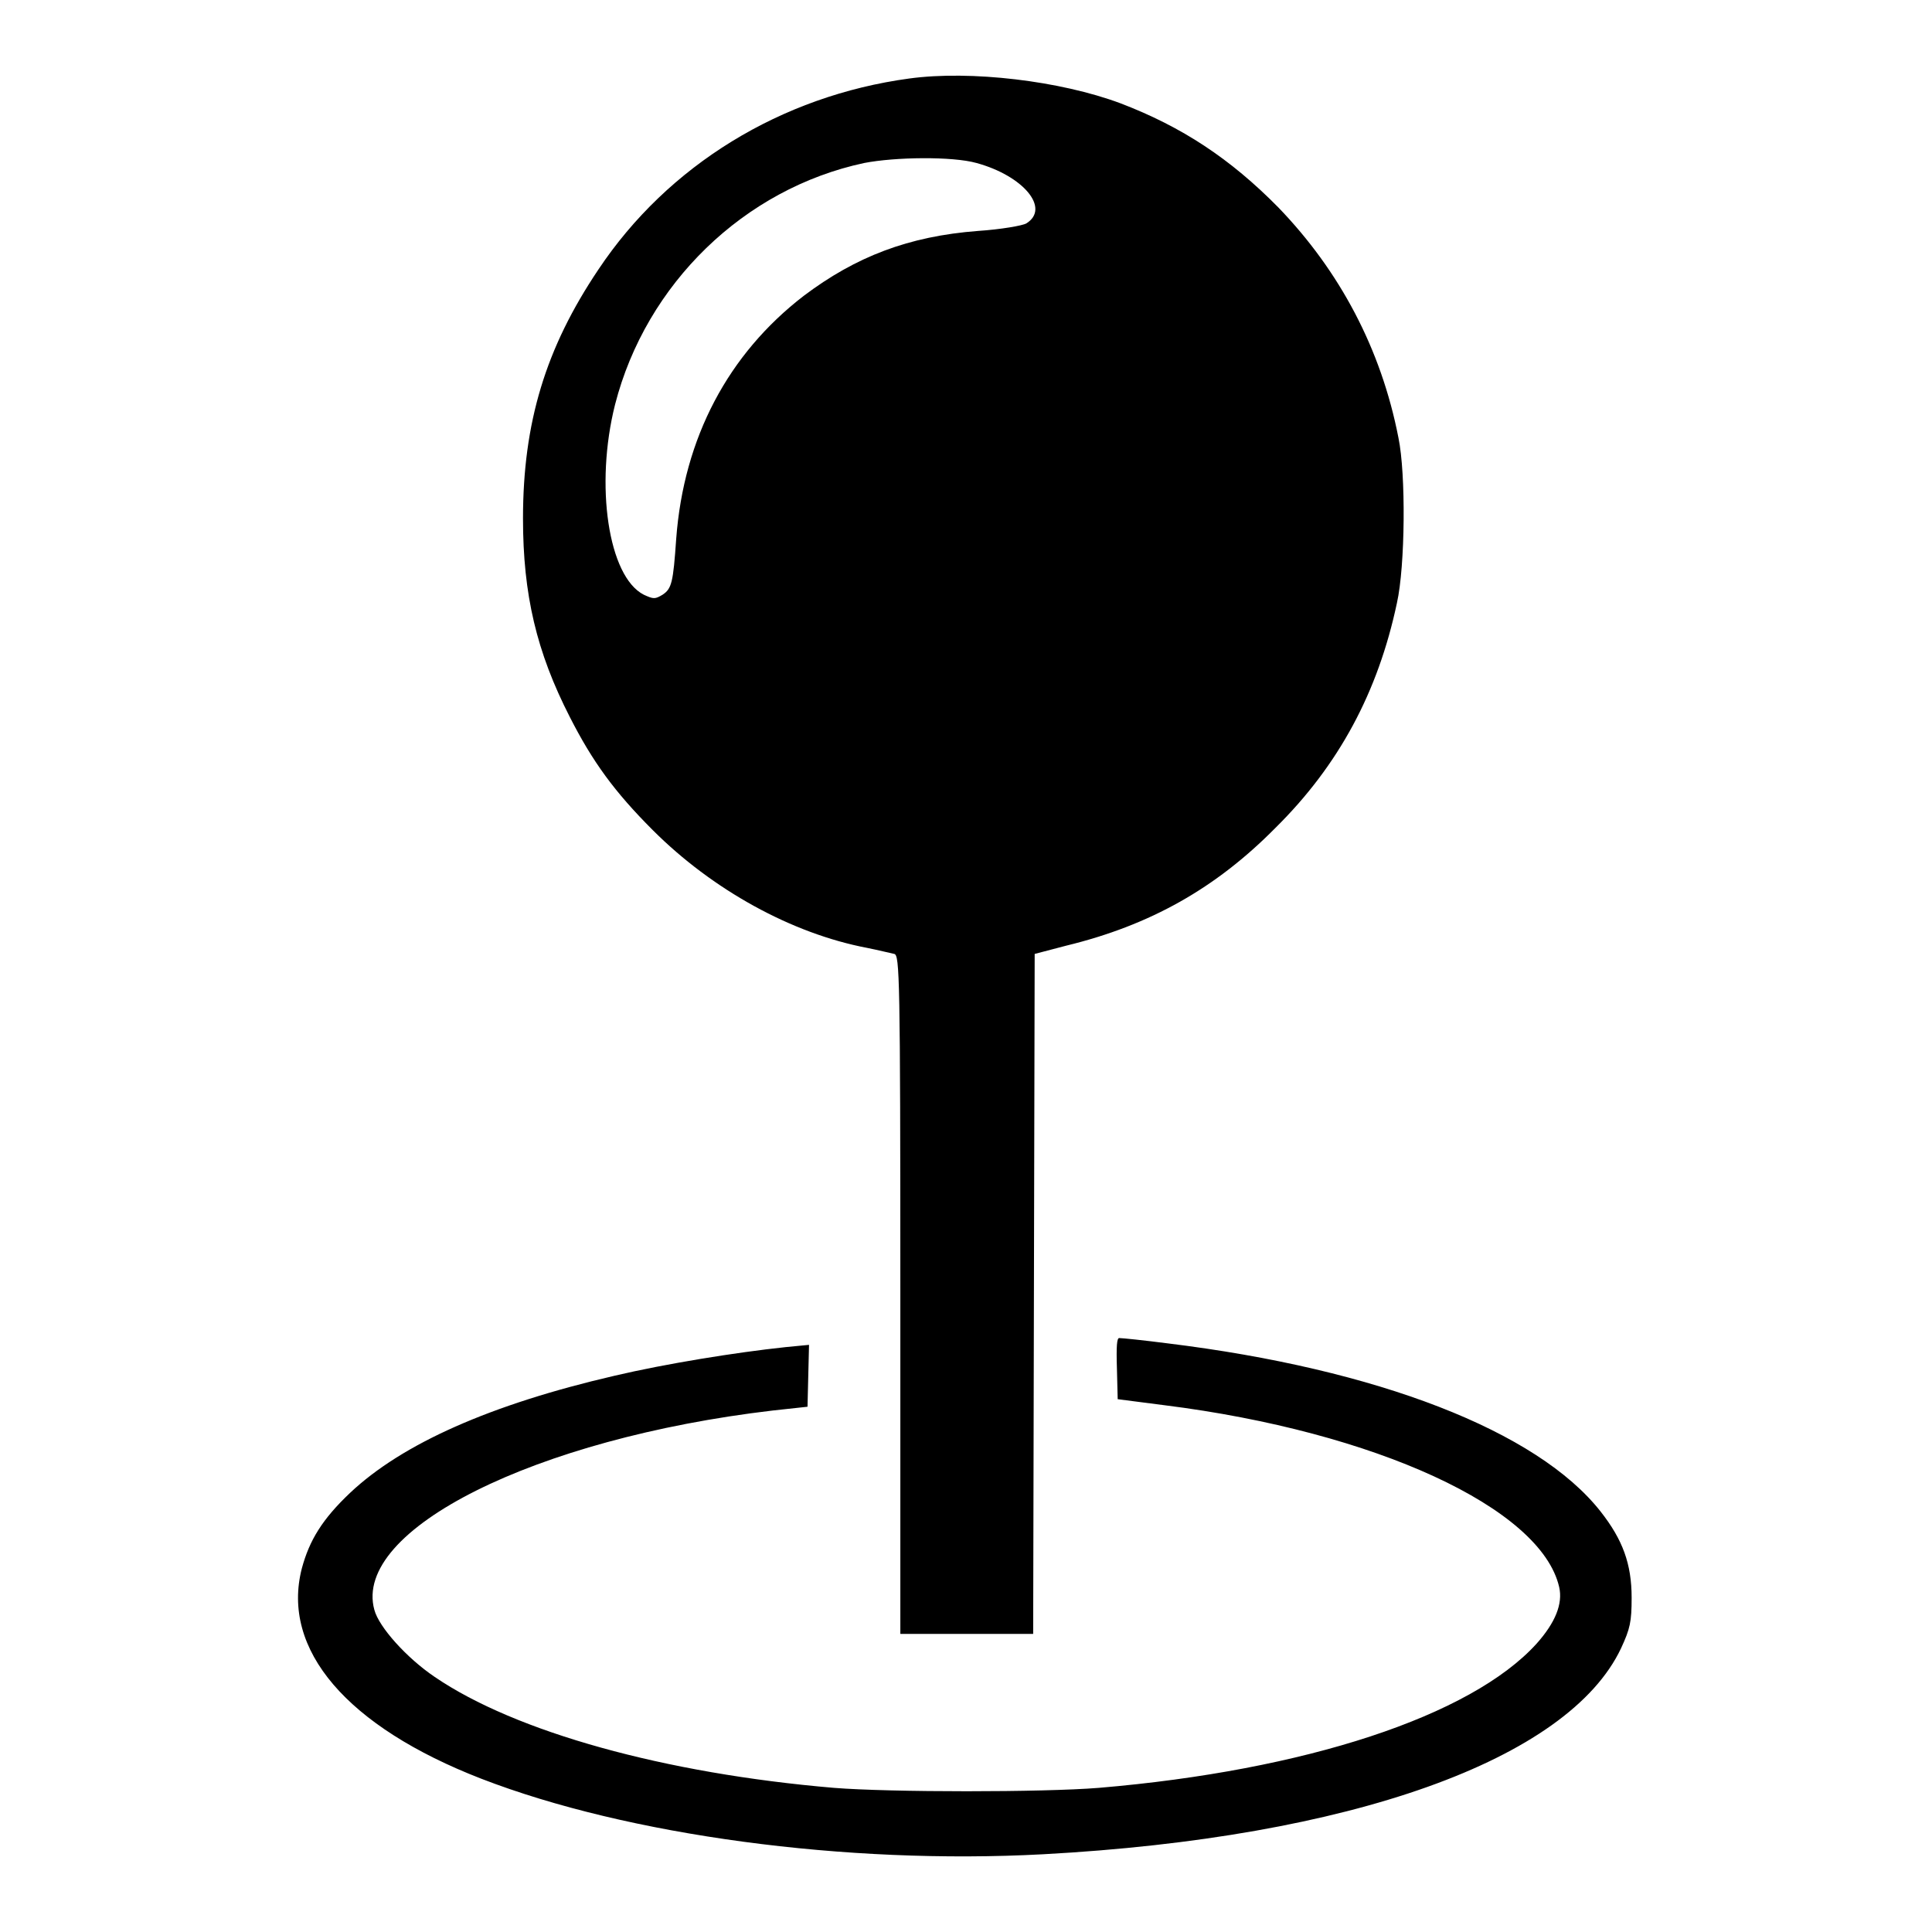
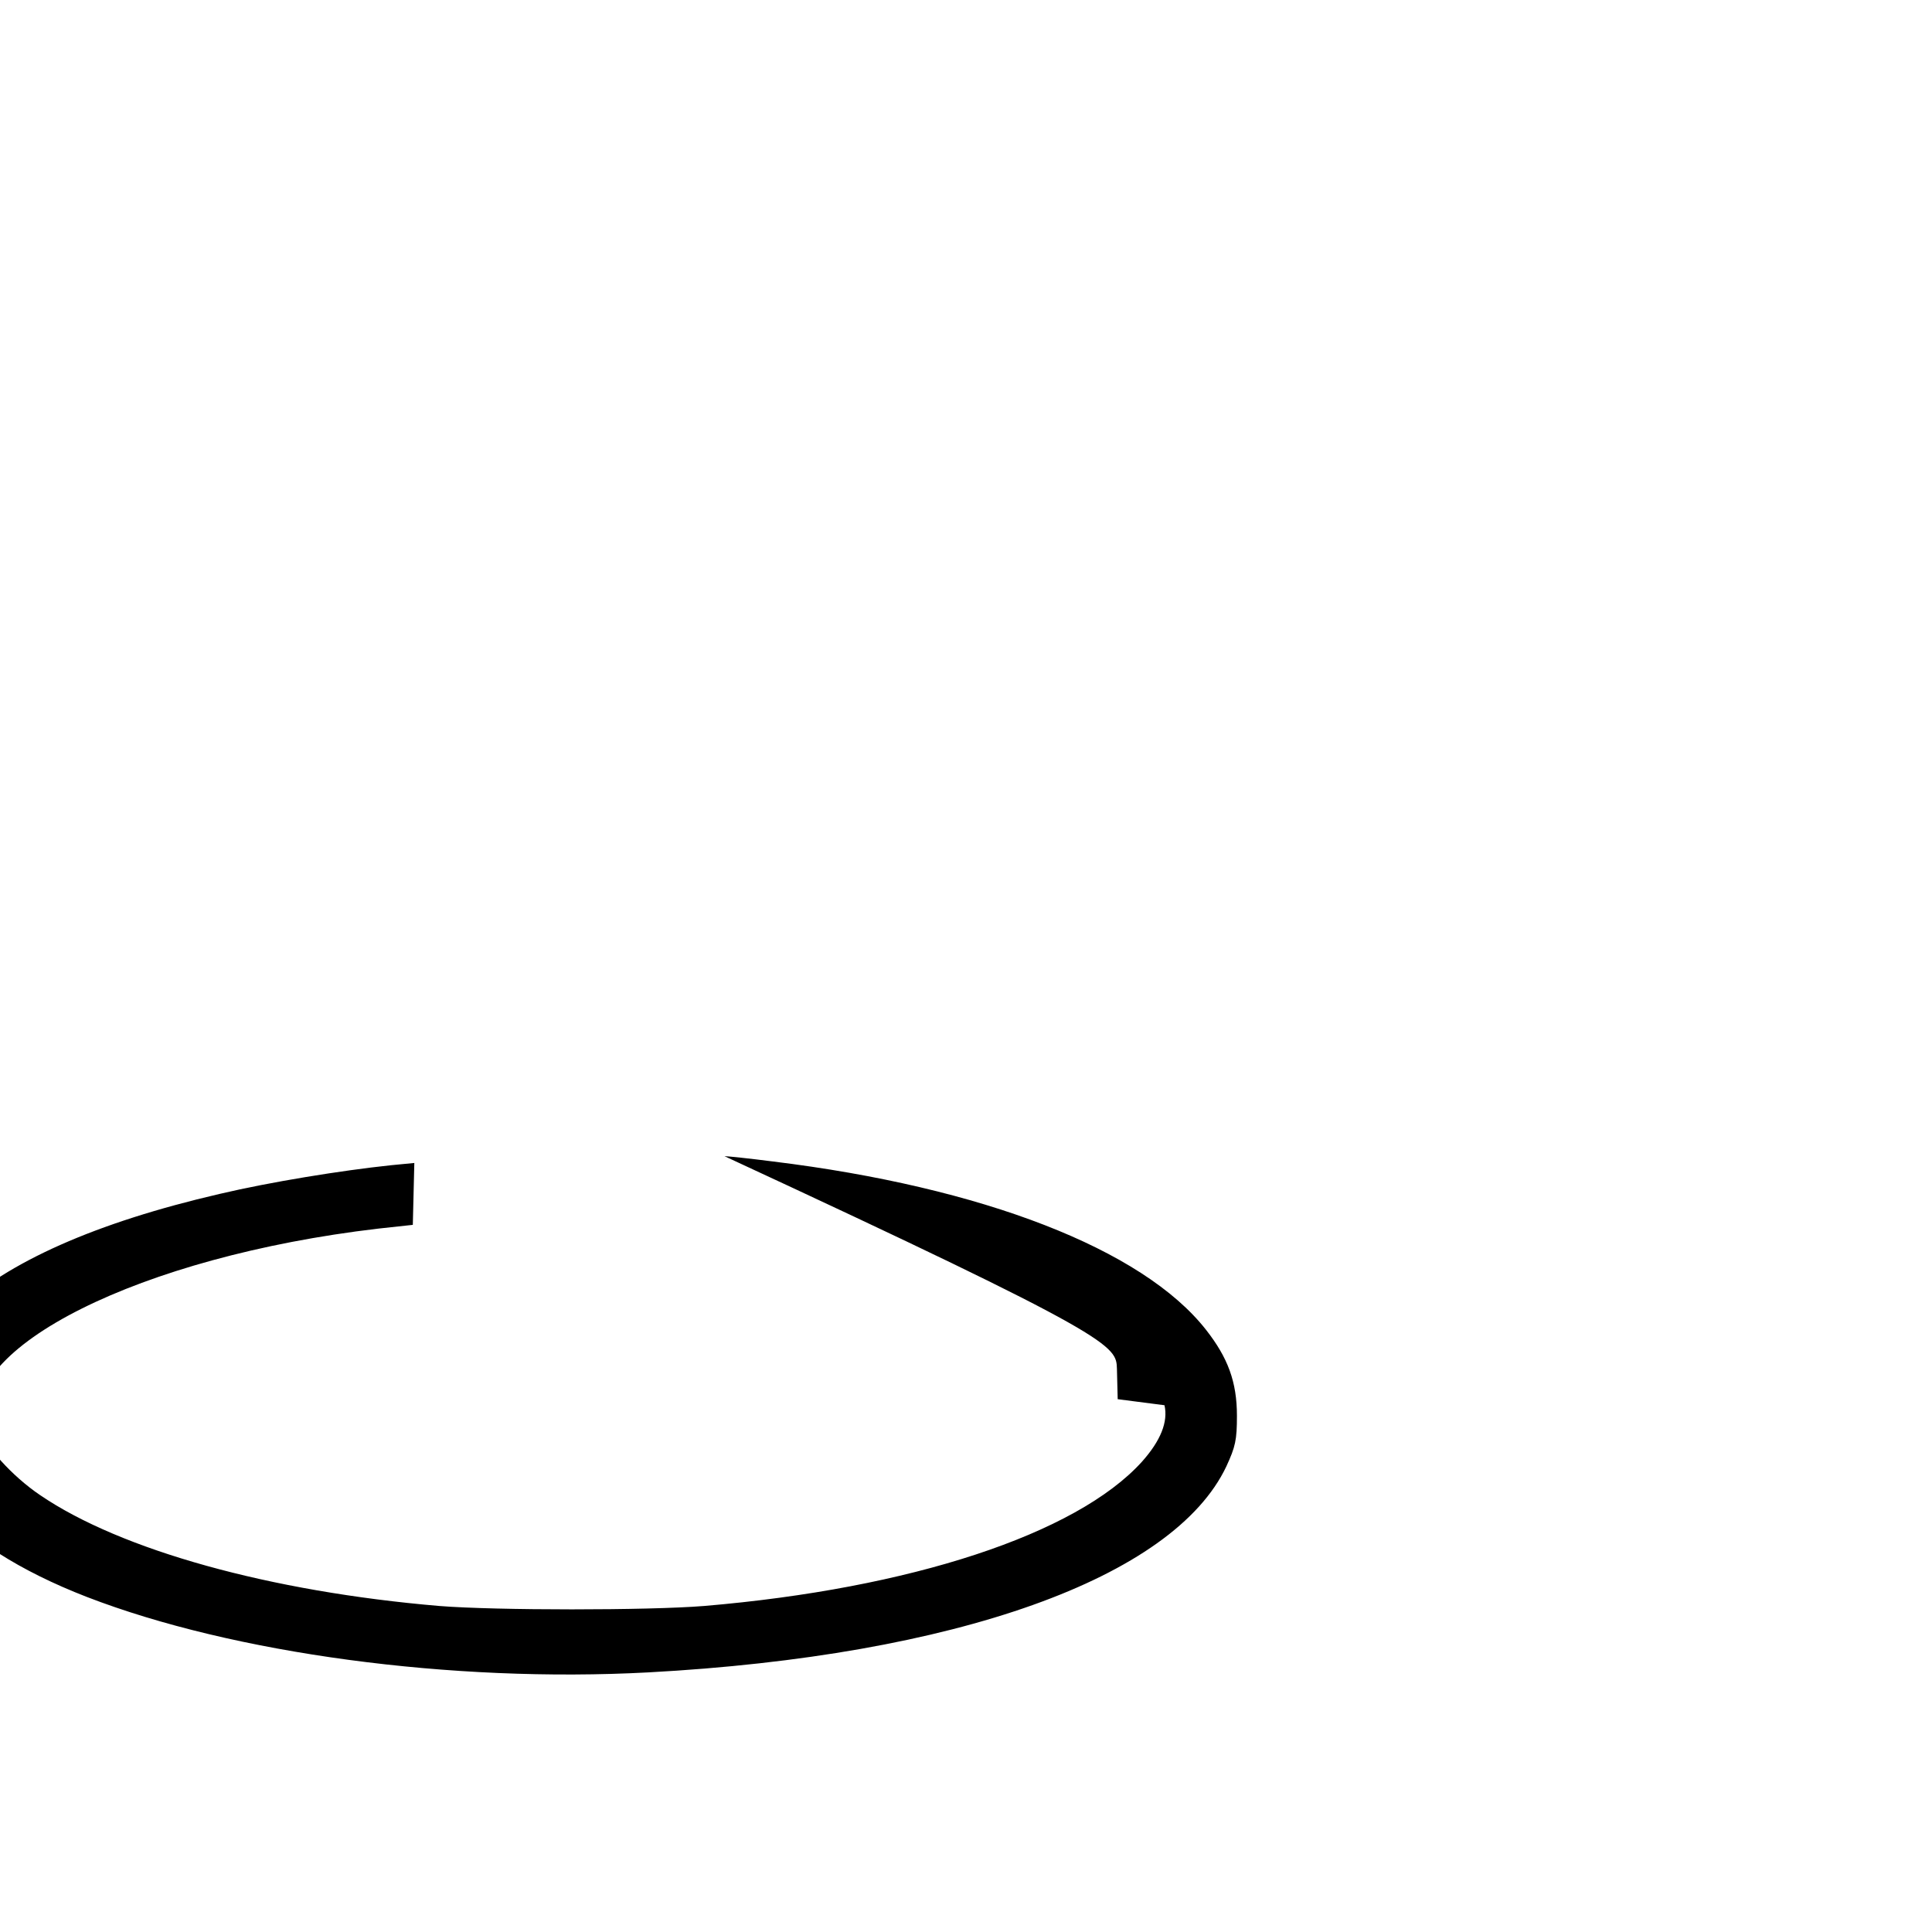
<svg xmlns="http://www.w3.org/2000/svg" version="1.1" x="0px" y="0px" viewBox="0 0 256 256" enable-background="new 0 0 256 256" xml:space="preserve">
  <g>
    <g>
      <g>
-         <path fill="#000000" d="M120.5,10.4c-17,2.3-32,11.5-41.2,25.3c-7,10.4-10,20.3-10,33c0,10.1,1.8,17.7,6.2,26.3c3,5.9,5.9,9.9,11,15c7.9,7.9,18.4,13.7,28.4,15.6c1.5,0.3,3.1,0.7,3.6,0.8c0.7,0.2,0.8,2.8,0.8,45.2v44.9h8.8h8.8l0.1-45.1l0.1-45l4.2-1.1c11.1-2.7,19.8-7.6,27.7-15.6c8.4-8.3,13.6-18,16.1-29.8c1.1-4.9,1.2-17.1,0.2-21.9c-2.3-11.8-7.8-22.1-15.9-30.5c-6.4-6.5-12.8-10.7-20.9-13.8C140.5,10.7,128.6,9.3,120.5,10.4z M129.4,21.6c6.2,1.7,9.8,6,6.6,8c-0.5,0.3-3.4,0.8-6.4,1c-9.2,0.7-16.2,3.4-23.1,8.6c-10,7.7-15.9,18.8-16.9,32.2c-0.4,5.8-0.6,6.6-1.8,7.4c-1,0.6-1.2,0.6-2.5,0c-4.7-2.4-6.5-14.5-3.8-25.2c4.1-16,17.1-28.6,33-32C118.6,20.8,126.2,20.7,129.4,21.6z" />
-         <path fill="#000000" d="M148,181.4l0.1,4l6.2,0.8c27.9,3.5,49.9,13.6,52.3,24.1c0.5,2.2-0.5,4.7-3,7.5c-8.7,9.6-30.7,16.8-58,19.1c-7.4,0.6-27.6,0.6-35.1,0c-22.4-1.9-42.2-7.4-52.9-14.7c-3.7-2.5-7.4-6.6-8-8.9c-2.9-10.6,21.3-22.7,52.8-26.4l4.6-0.5l0.1-4.1l0.1-4.1l-3.1,0.3c-6.6,0.7-15.9,2.2-22.7,3.8c-16.4,3.8-28.1,9-35,15.5c-3.7,3.5-5.4,6.3-6.4,10c-2.8,10.8,6,21,23.8,27.9c19.4,7.5,48.3,11.4,74.4,10c40.7-2.2,69.6-12.5,76.6-27.3c1.2-2.6,1.4-3.5,1.4-6.7c0-4.5-1.2-7.7-4.1-11.4c-8.4-10.7-29.6-18.9-57.4-22.3c-3.1-0.4-6-0.7-6.4-0.7C148,177.3,147.9,178.3,148,181.4z" />
+         <path fill="#000000" d="M148,181.4l0.1,4l6.2,0.8c0.5,2.2-0.5,4.7-3,7.5c-8.7,9.6-30.7,16.8-58,19.1c-7.4,0.6-27.6,0.6-35.1,0c-22.4-1.9-42.2-7.4-52.9-14.7c-3.7-2.5-7.4-6.6-8-8.9c-2.9-10.6,21.3-22.7,52.8-26.4l4.6-0.5l0.1-4.1l0.1-4.1l-3.1,0.3c-6.6,0.7-15.9,2.2-22.7,3.8c-16.4,3.8-28.1,9-35,15.5c-3.7,3.5-5.4,6.3-6.4,10c-2.8,10.8,6,21,23.8,27.9c19.4,7.5,48.3,11.4,74.4,10c40.7-2.2,69.6-12.5,76.6-27.3c1.2-2.6,1.4-3.5,1.4-6.7c0-4.5-1.2-7.7-4.1-11.4c-8.4-10.7-29.6-18.9-57.4-22.3c-3.1-0.4-6-0.7-6.4-0.7C148,177.3,147.9,178.3,148,181.4z" />
      </g>
    </g>
  </g>
</svg>